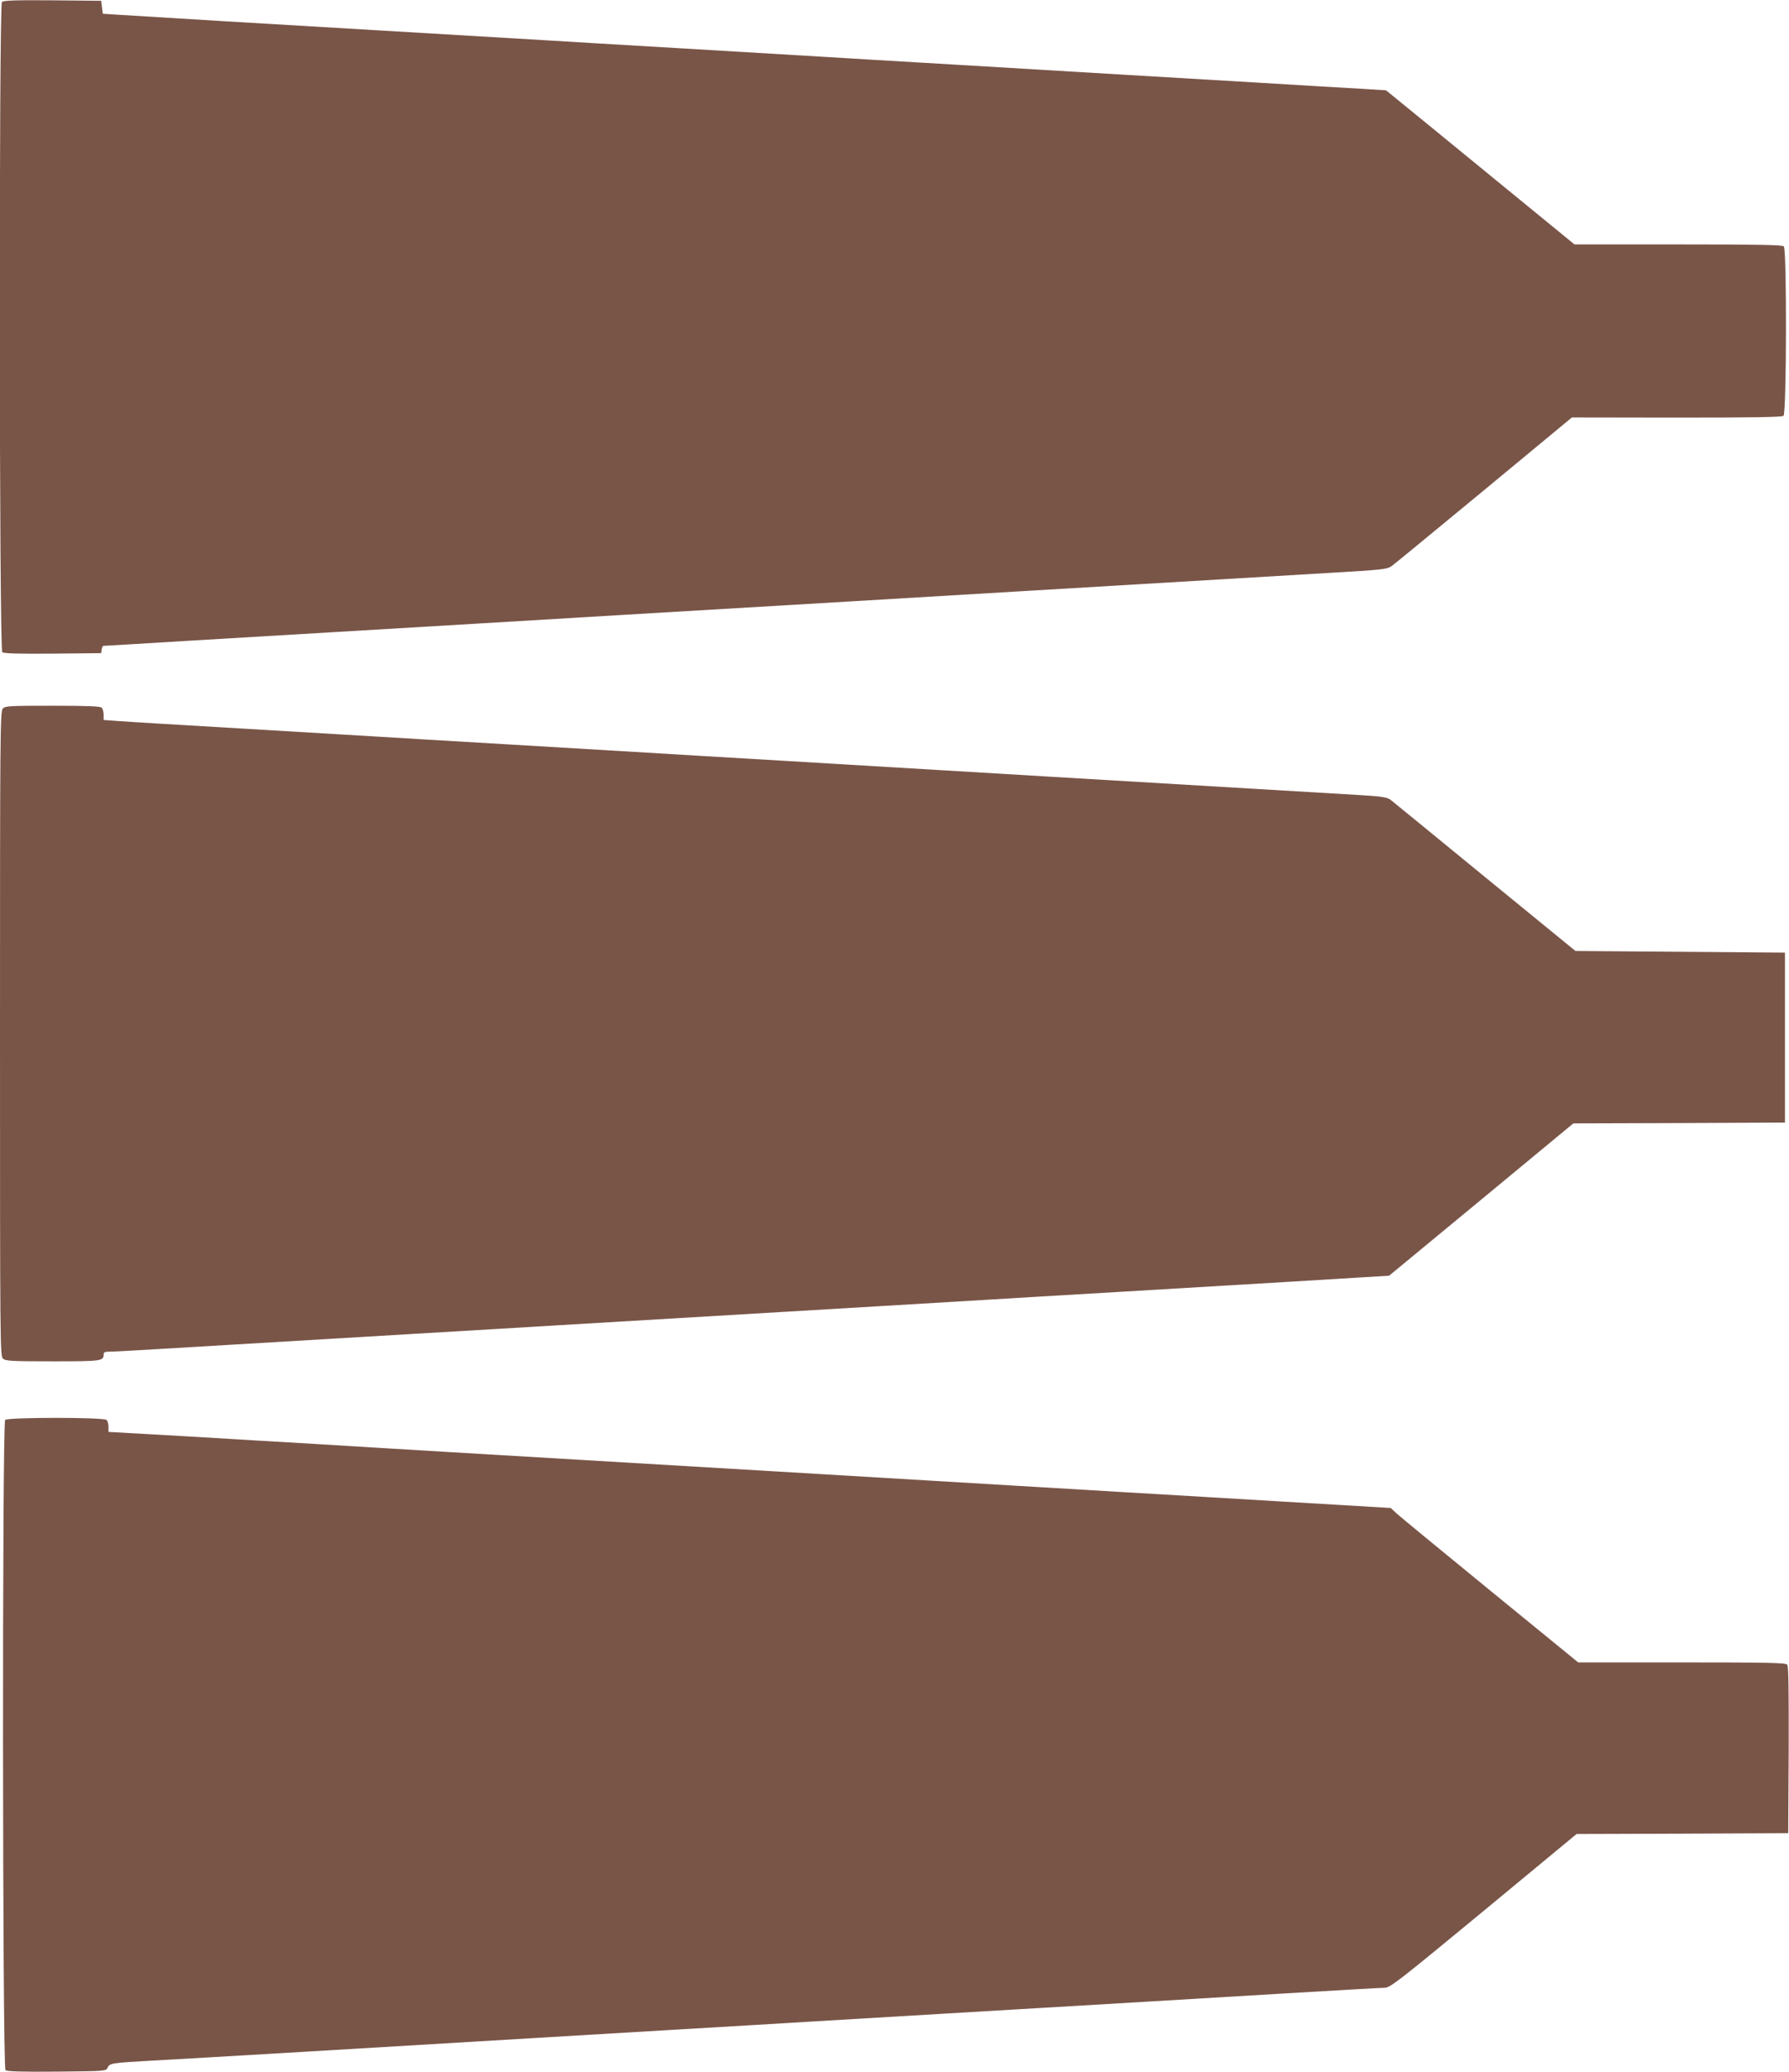
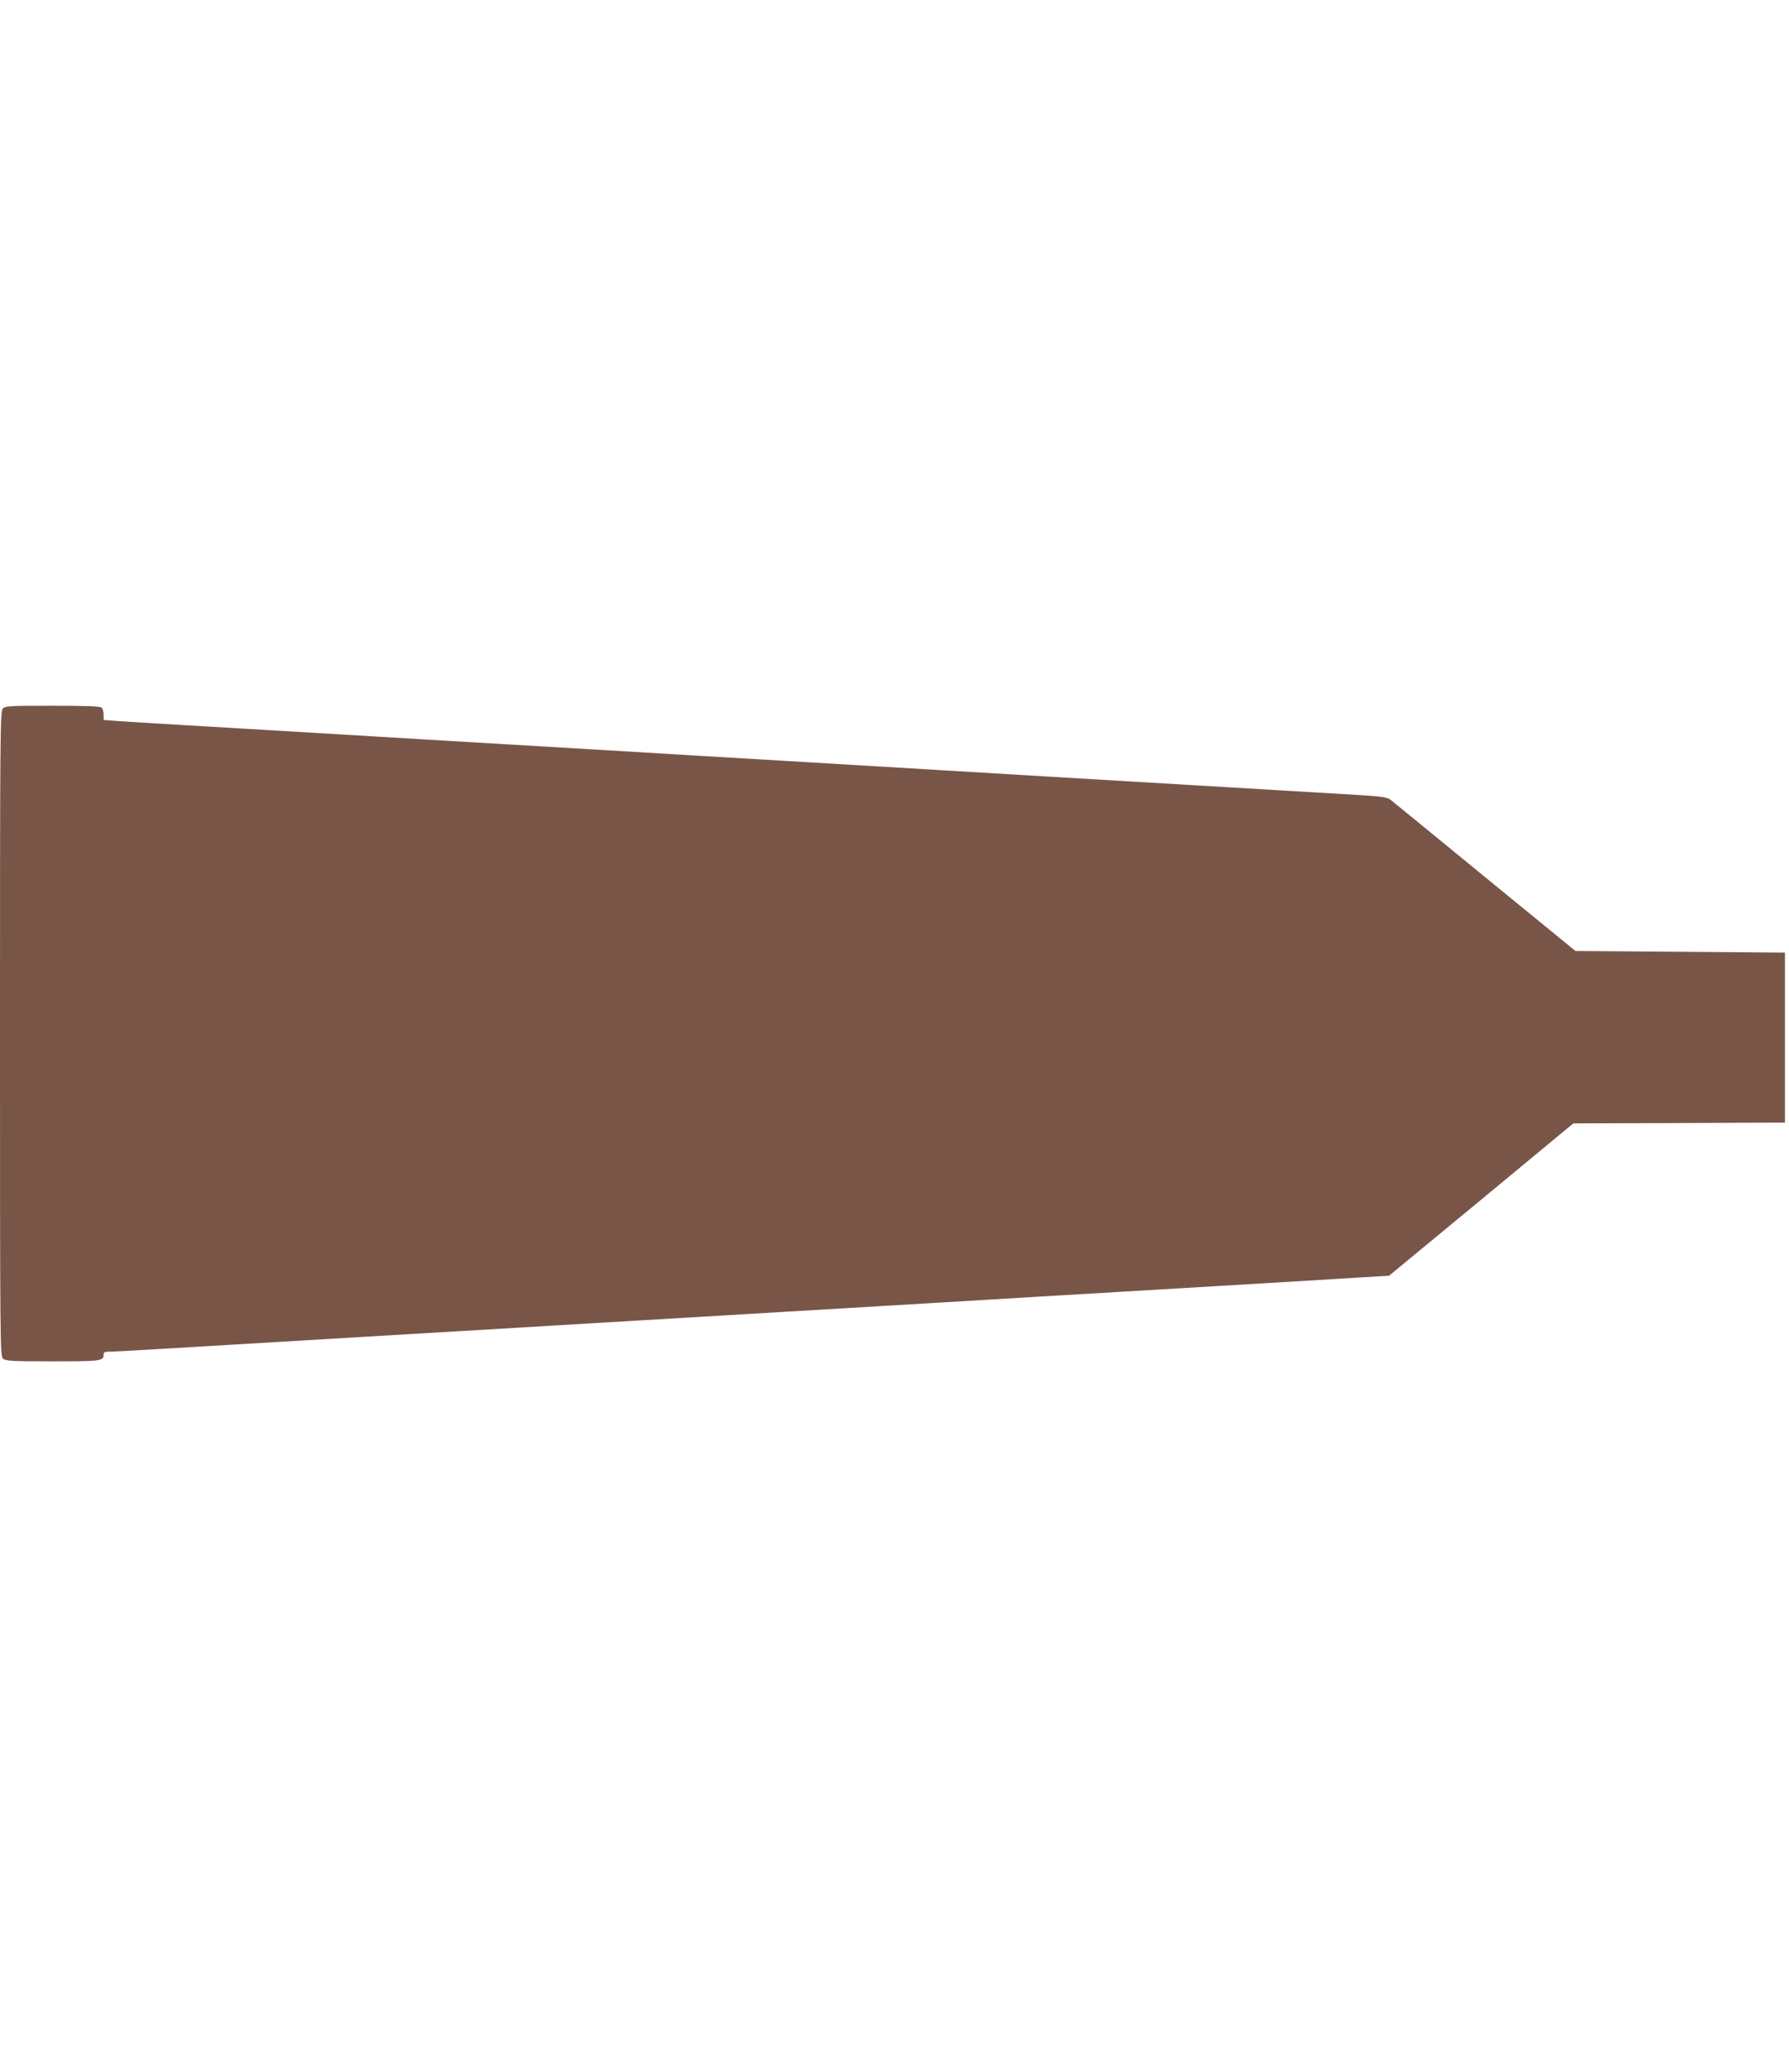
<svg xmlns="http://www.w3.org/2000/svg" version="1.0" width="1105pt" height="1280pt" viewBox="0 0 1105 1280" preserveAspectRatio="xMidYMid meet">
  <g transform="translate(0,1280) scale(0.1,-0.1)" fill="#795548" stroke="none">
-     <path d="M12 12788 c-19 -19 -17 -4001 2 -4017 9 -8 100 -11 312 -9 l299 3 3 23 c2 12 6 22 10 22 4 0 230 13 502 30 272 16 689 41 925 55 237 14 653 39 925 55 272 16 648 39 835 50 859 51 2147 127 2525 150 189 11 1346 80 1865 111 325 19 352 22 381 42 17 12 274 224 572 470 l541 448 647 -1 c469 0 650 3 660 11 19 16 21 1028 2 1047 -9 9 -168 12 -653 12 l-640 0 -490 401 c-270 221 -531 435 -582 476 l-92 75 -143 9 c-79 4 -375 22 -658 39 -283 17 -663 39 -845 50 -181 11 -634 38 -1005 60 -371 22 -749 44 -840 50 -91 5 -469 28 -840 50 -371 22 -749 44 -840 50 -151 9 -672 40 -2025 120 -280 17 -559 34 -620 38 l-110 7 -5 40 -5 40 -300 3 c-226 2 -304 -1 -313 -10z" />
    <path d="M17 8422 c-16 -17 -17 -171 -17 -2009 0 -1915 1 -1991 18 -2006 16 -15 53 -17 308 -17 301 0 314 2 314 42 0 15 8 18 43 18 23 0 150 7 282 15 273 16 631 38 1595 95 371 22 749 44 840 50 154 9 808 48 2020 120 278 17 579 35 670 40 91 6 469 28 840 50 942 56 1331 79 1502 90 l148 9 569 470 569 471 654 2 653 3 0 525 0 525 -647 5 -647 5 -559 457 c-307 252 -569 466 -583 477 -21 16 -52 21 -204 30 -186 11 -1274 76 -1870 111 -187 11 -488 29 -670 40 -181 11 -634 38 -1005 60 -371 22 -749 44 -840 50 -91 5 -469 28 -840 50 -371 22 -749 44 -840 50 -91 5 -469 28 -840 50 -371 22 -712 42 -757 46 l-83 6 0 32 c0 18 -5 37 -12 44 -9 9 -90 12 -303 12 -270 0 -293 -1 -308 -18z" />
-     <path d="M32 4028 c-19 -19 -17 -4001 2 -4017 9 -8 101 -11 317 -9 303 3 304 3 314 25 12 27 24 29 275 43 193 10 1539 90 2370 140 91 5 469 28 840 50 371 22 749 44 840 50 91 5 469 28 840 50 1237 73 1521 90 2105 125 319 19 597 35 617 35 34 0 83 38 612 475 l574 475 654 2 653 3 3 514 c1 371 -1 518 -9 527 -9 12 -123 14 -651 14 l-640 0 -546 446 c-301 246 -562 461 -579 477 l-33 31 -302 18 c-167 10 -530 31 -808 48 -278 16 -809 48 -1180 70 -724 43 -1245 74 -1510 90 -152 9 -725 43 -2025 120 -280 17 -652 39 -825 50 -173 10 -530 31 -792 47 l-478 27 0 31 c0 17 -5 36 -12 43 -17 17 -609 17 -626 0z" />
  </g>
</svg>